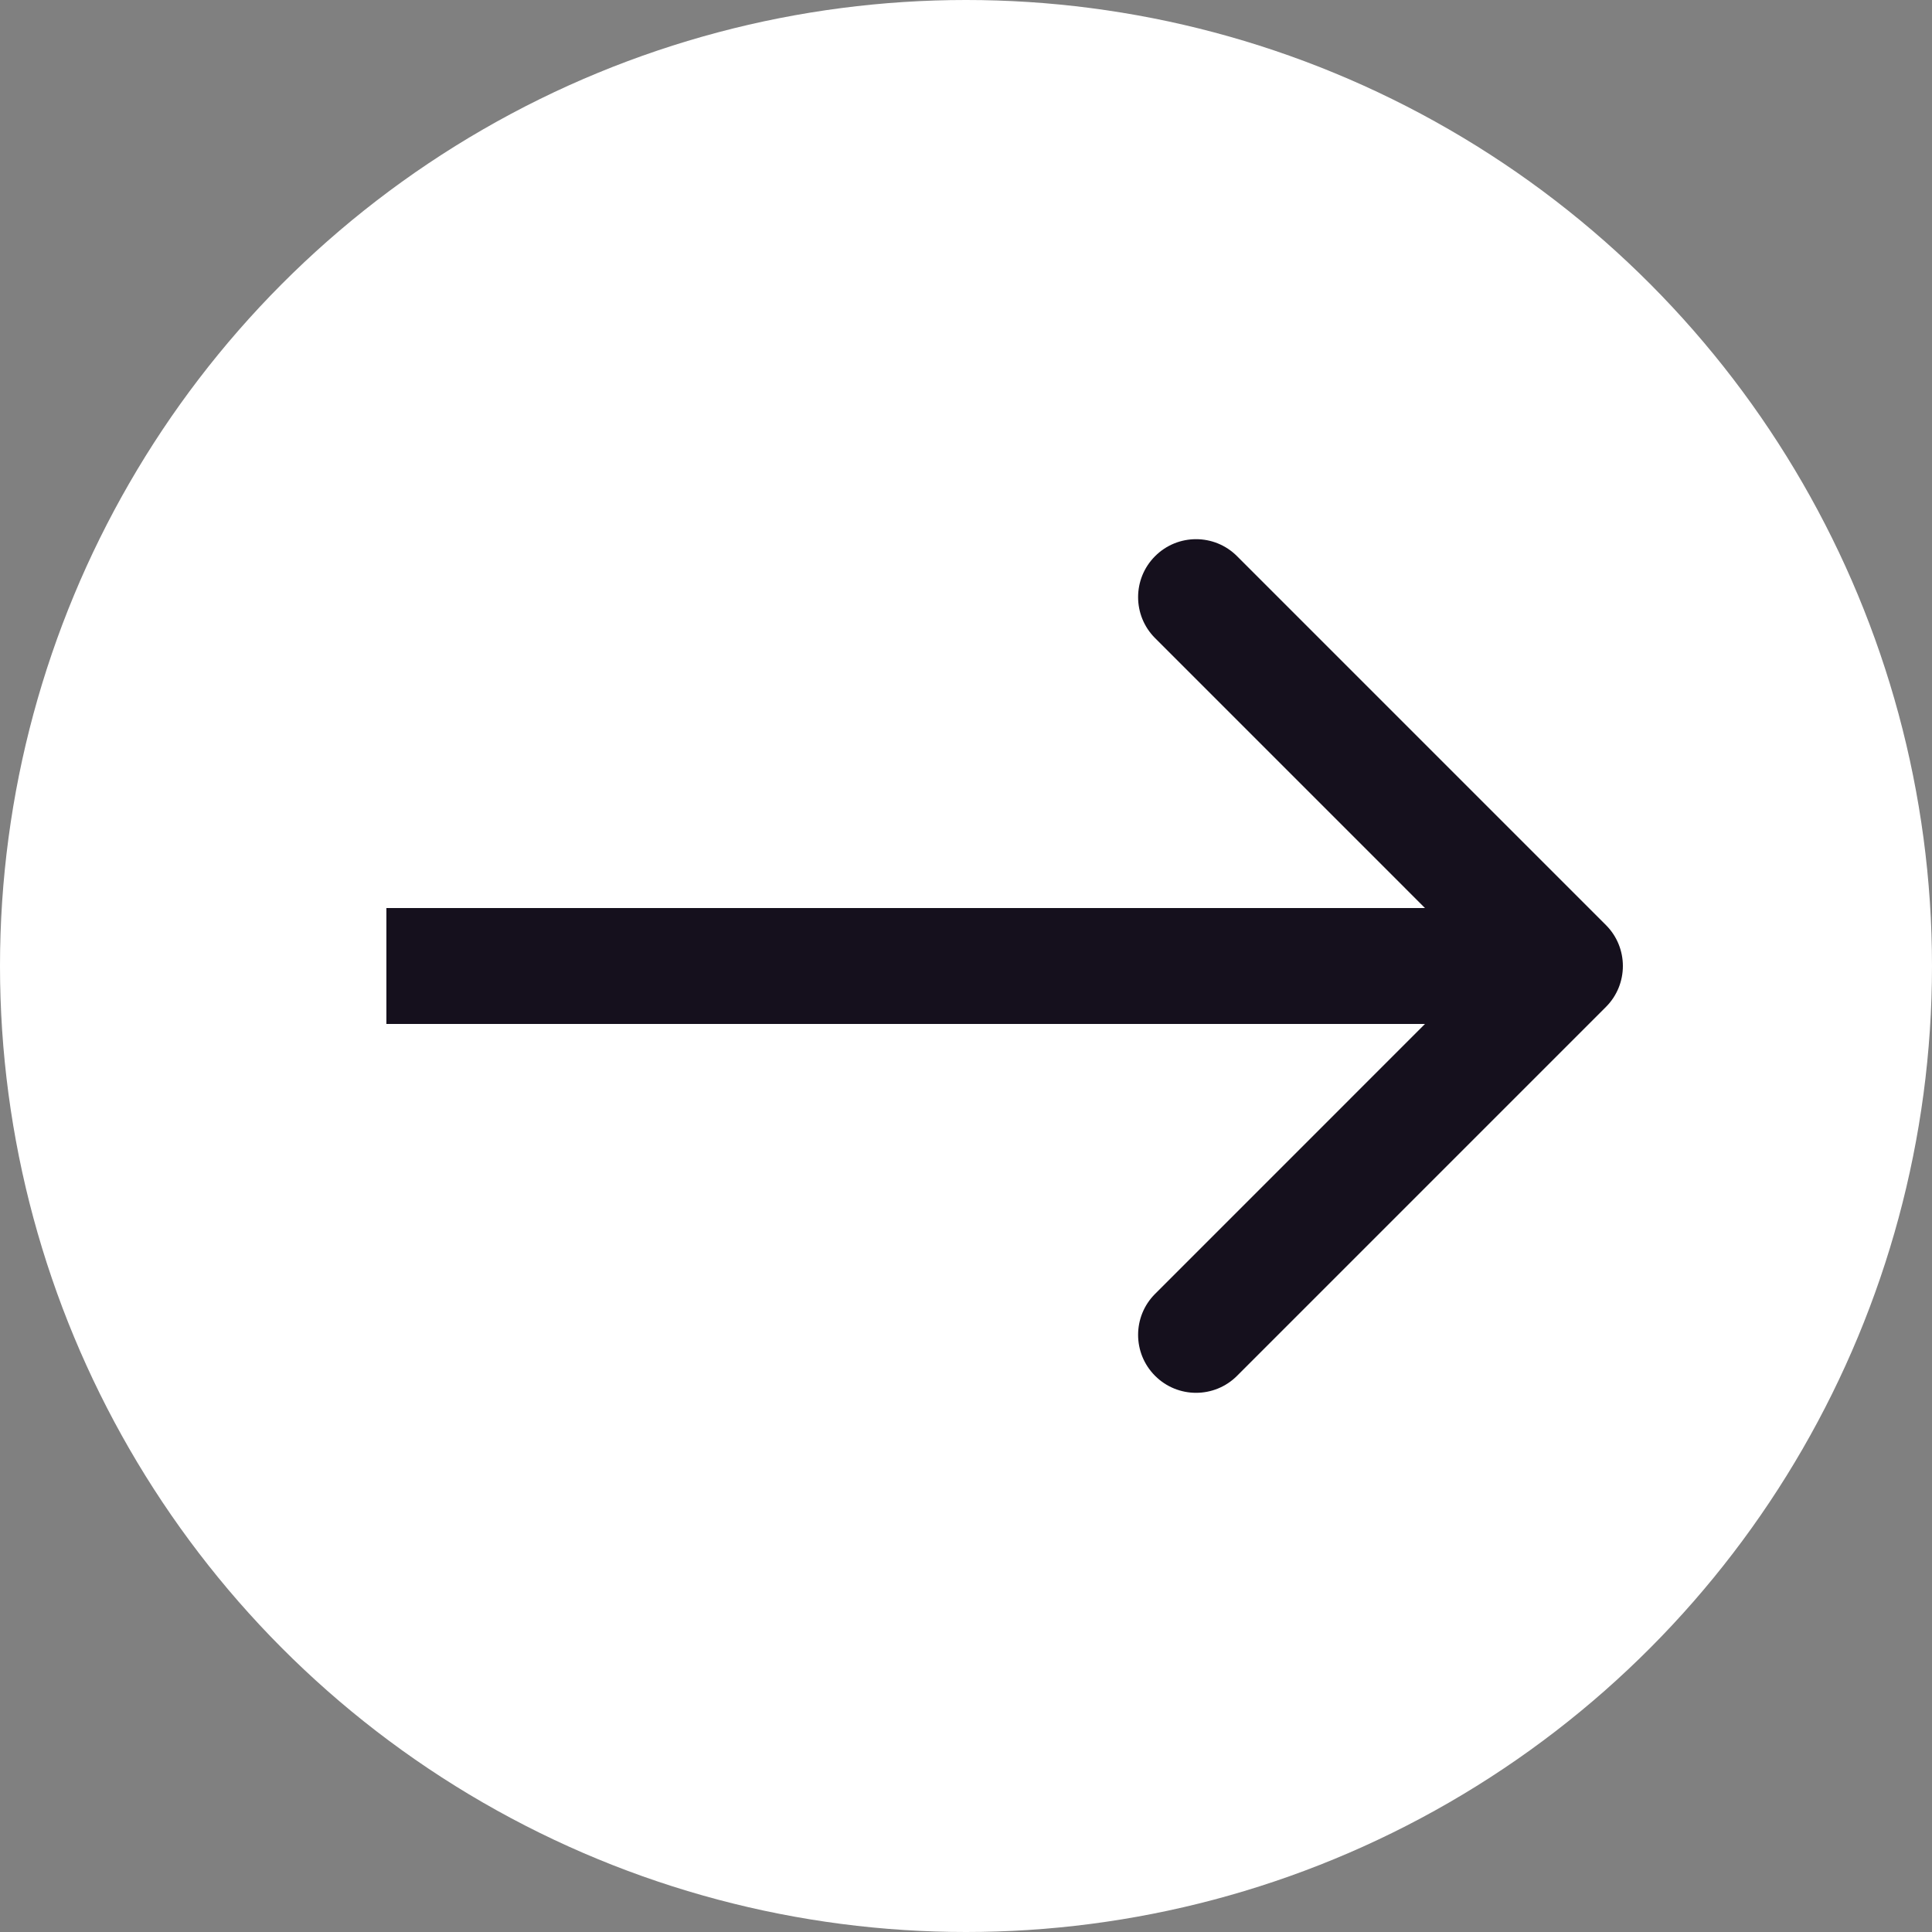
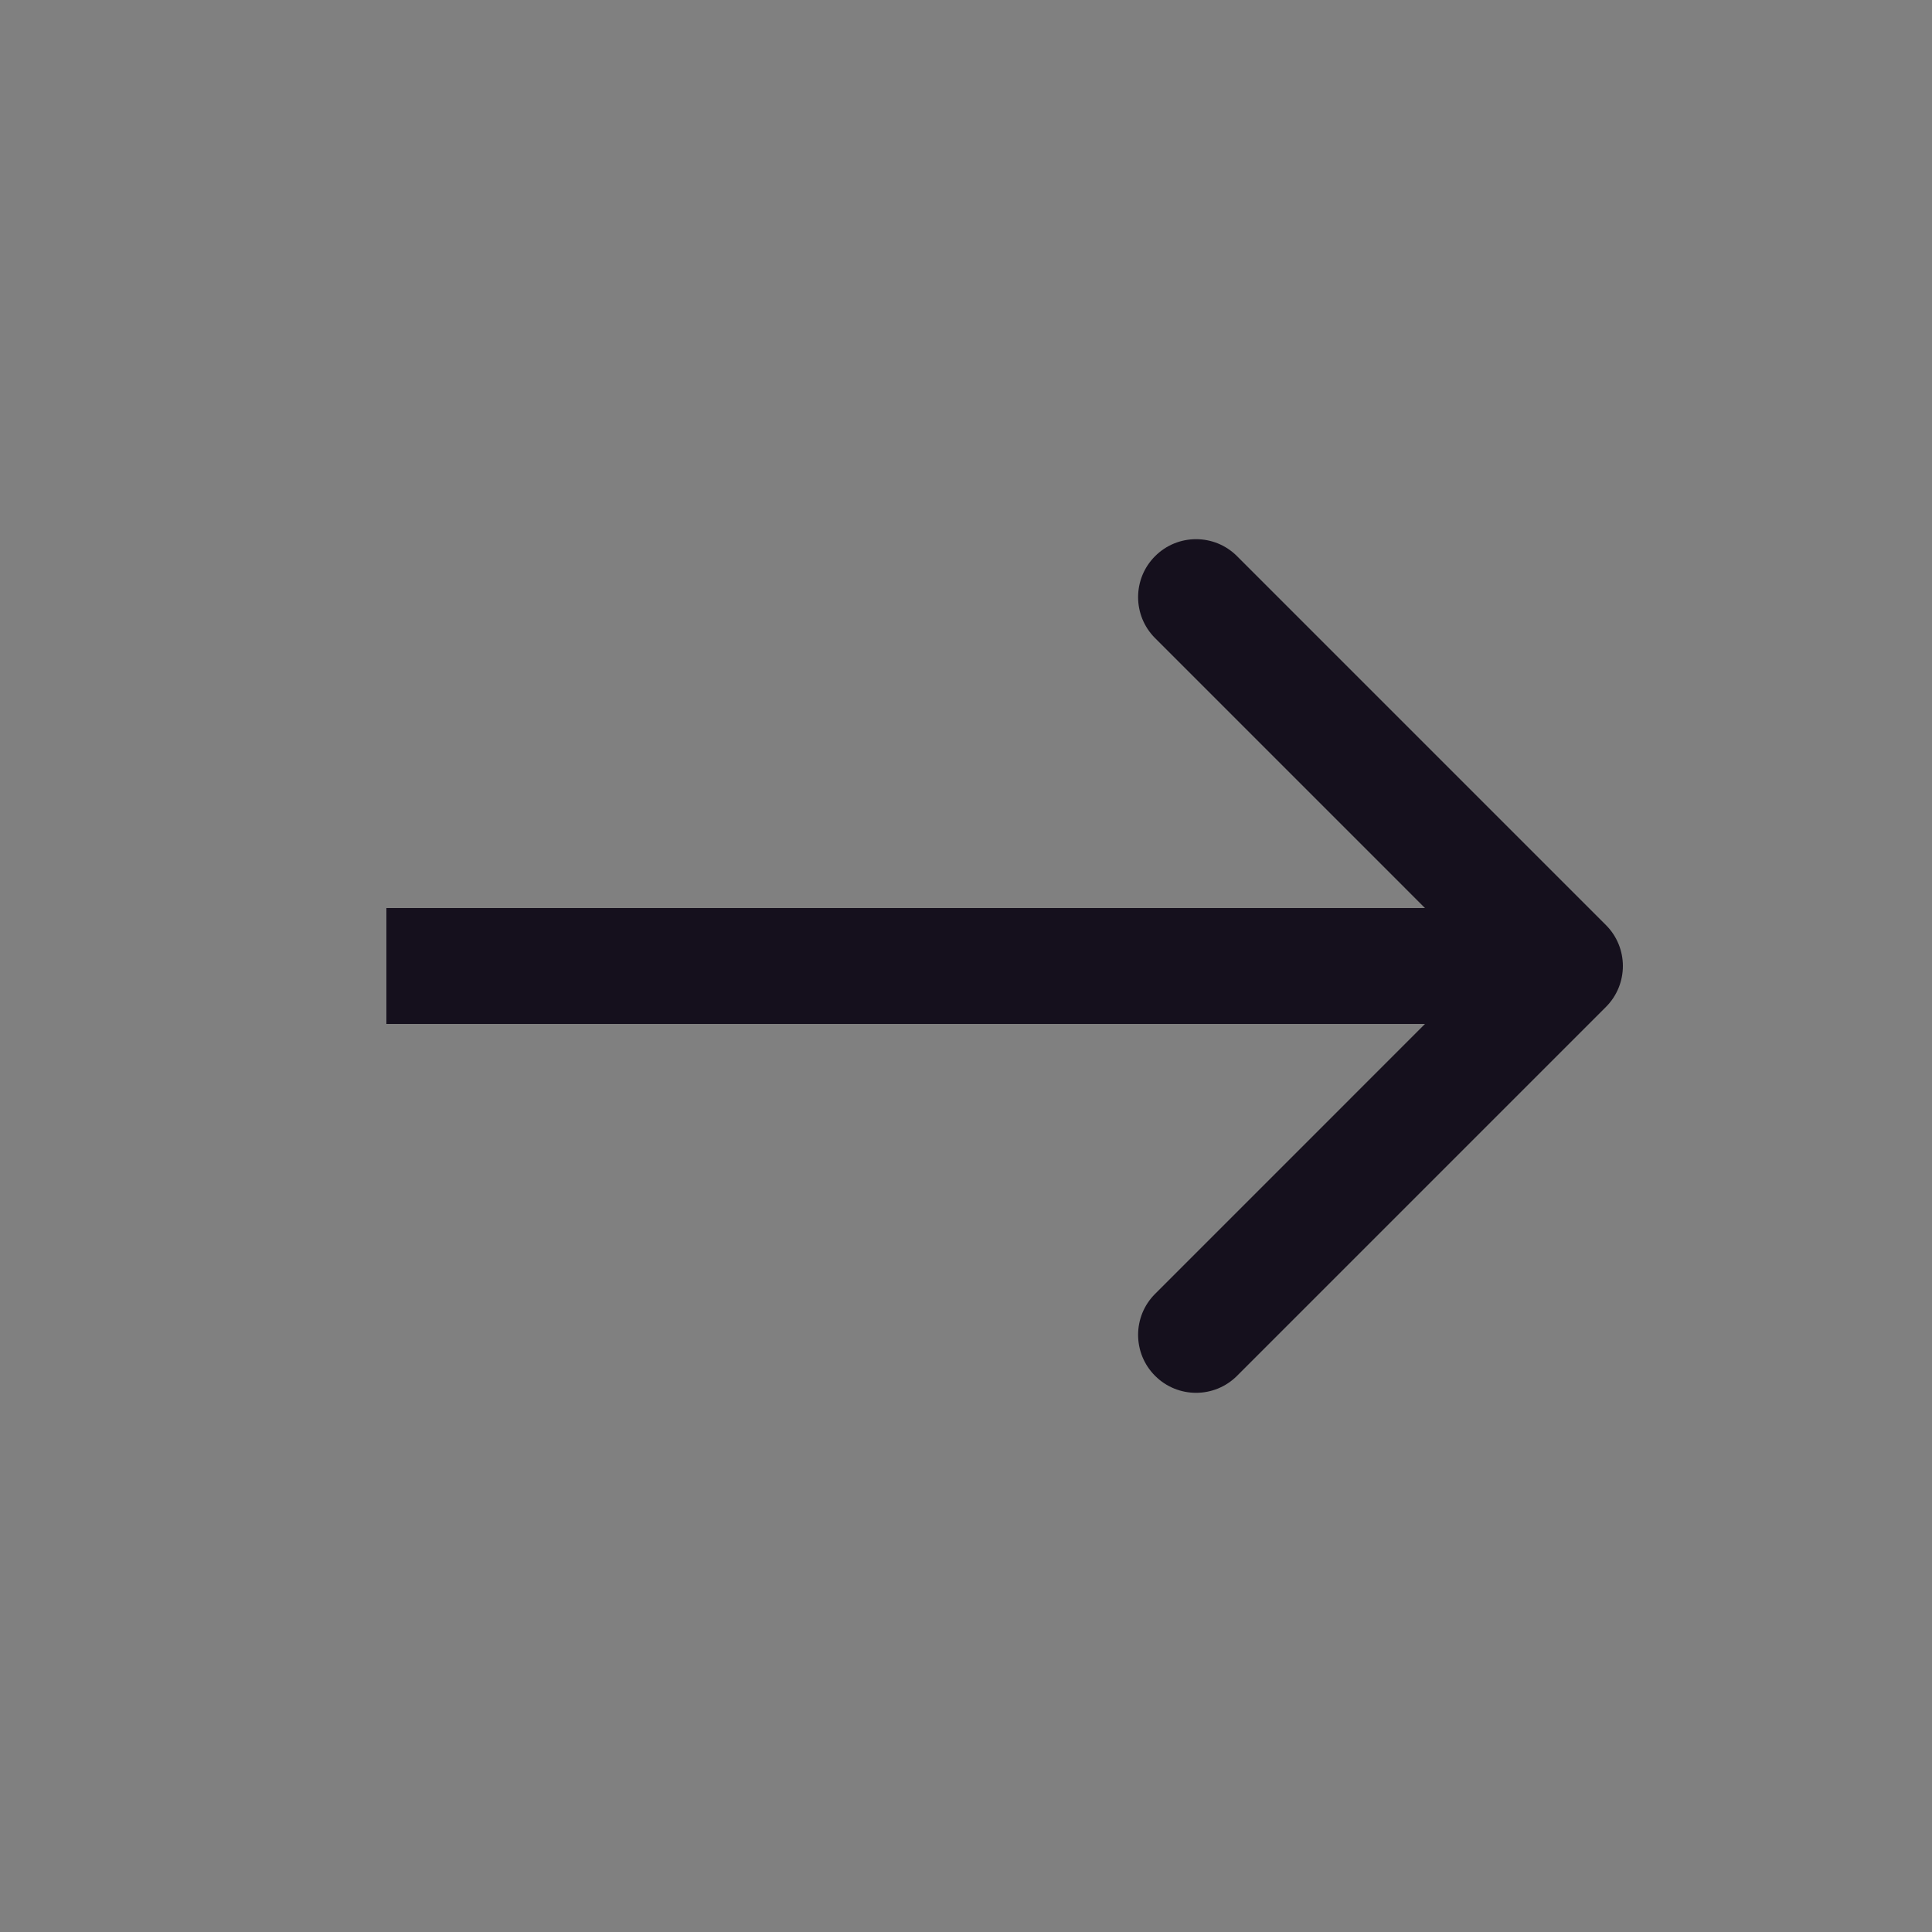
<svg xmlns="http://www.w3.org/2000/svg" width="100" height="100" viewBox="0 0 100 100" fill="none">
  <rect x="0" y="0" width="100" height="100" fill="#808080" stroke="none" />
-   <circle cx="50" cy="50" r="50" fill="white" />
  <path d="M83.121 52.121C84.293 50.95 84.293 49.05 83.121 47.879L64.029 28.787C62.858 27.615 60.958 27.615 59.787 28.787C58.615 29.958 58.615 31.858 59.787 33.029L76.757 50L59.787 66.971C58.615 68.142 58.615 70.042 59.787 71.213C60.958 72.385 62.858 72.385 64.029 71.213L83.121 52.121ZM20 53L81 53V47L20 47V53Z" fill="#15101D" />
</svg>